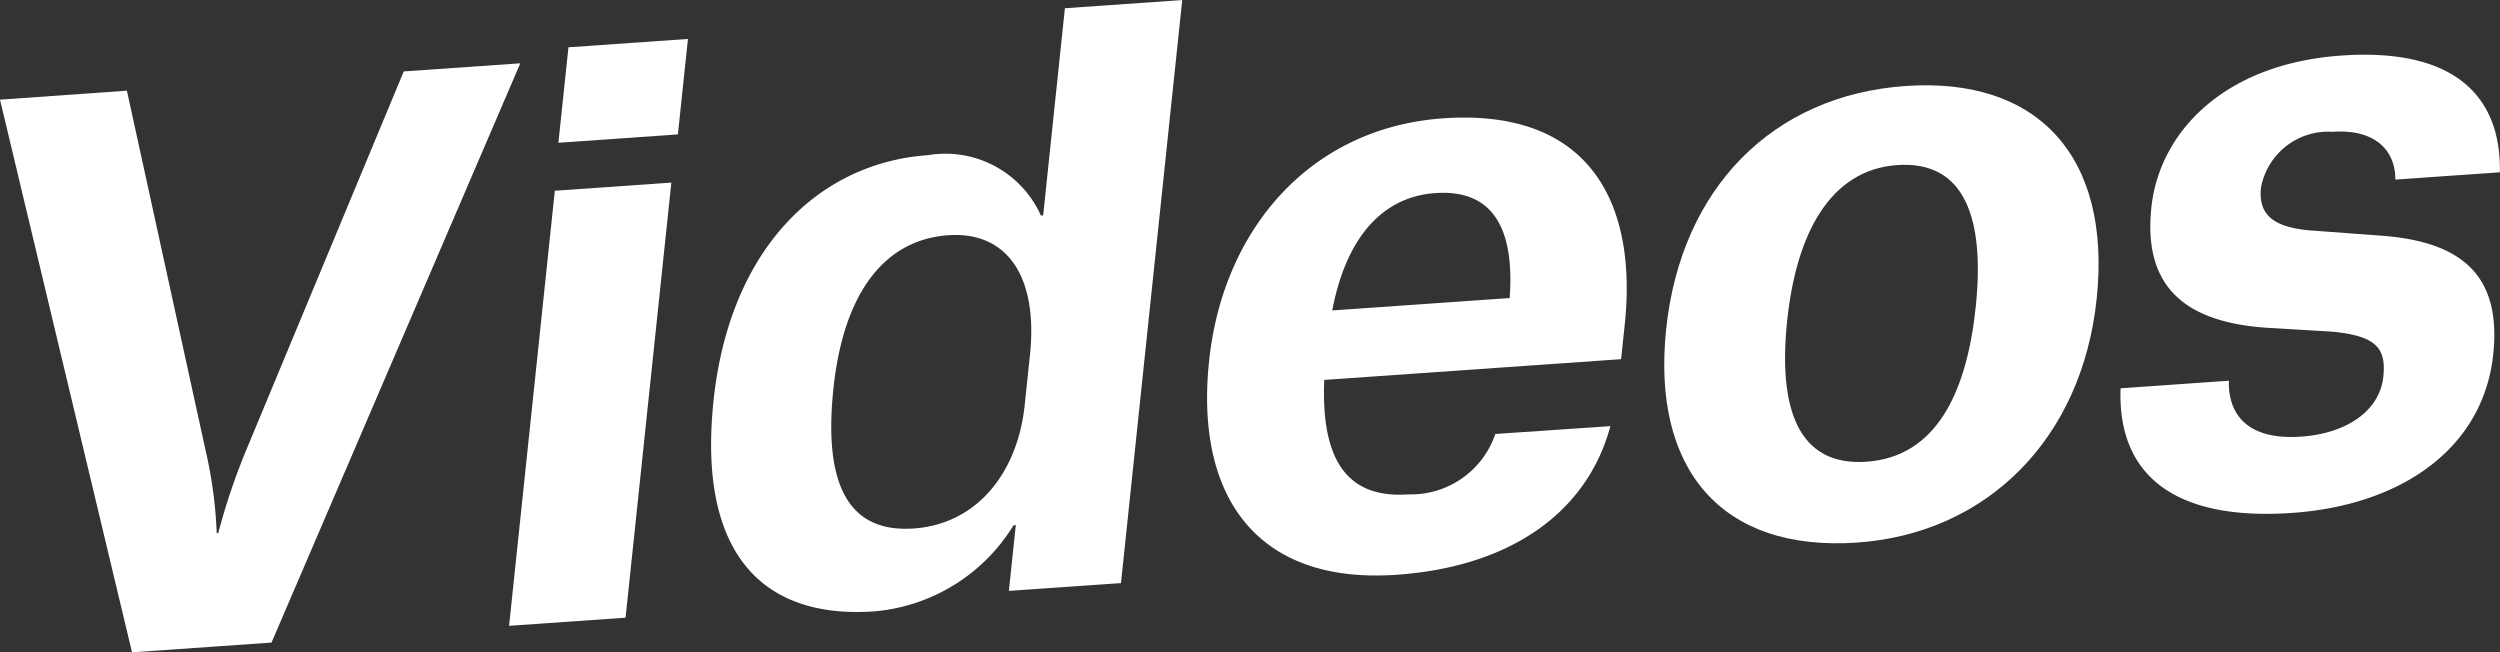
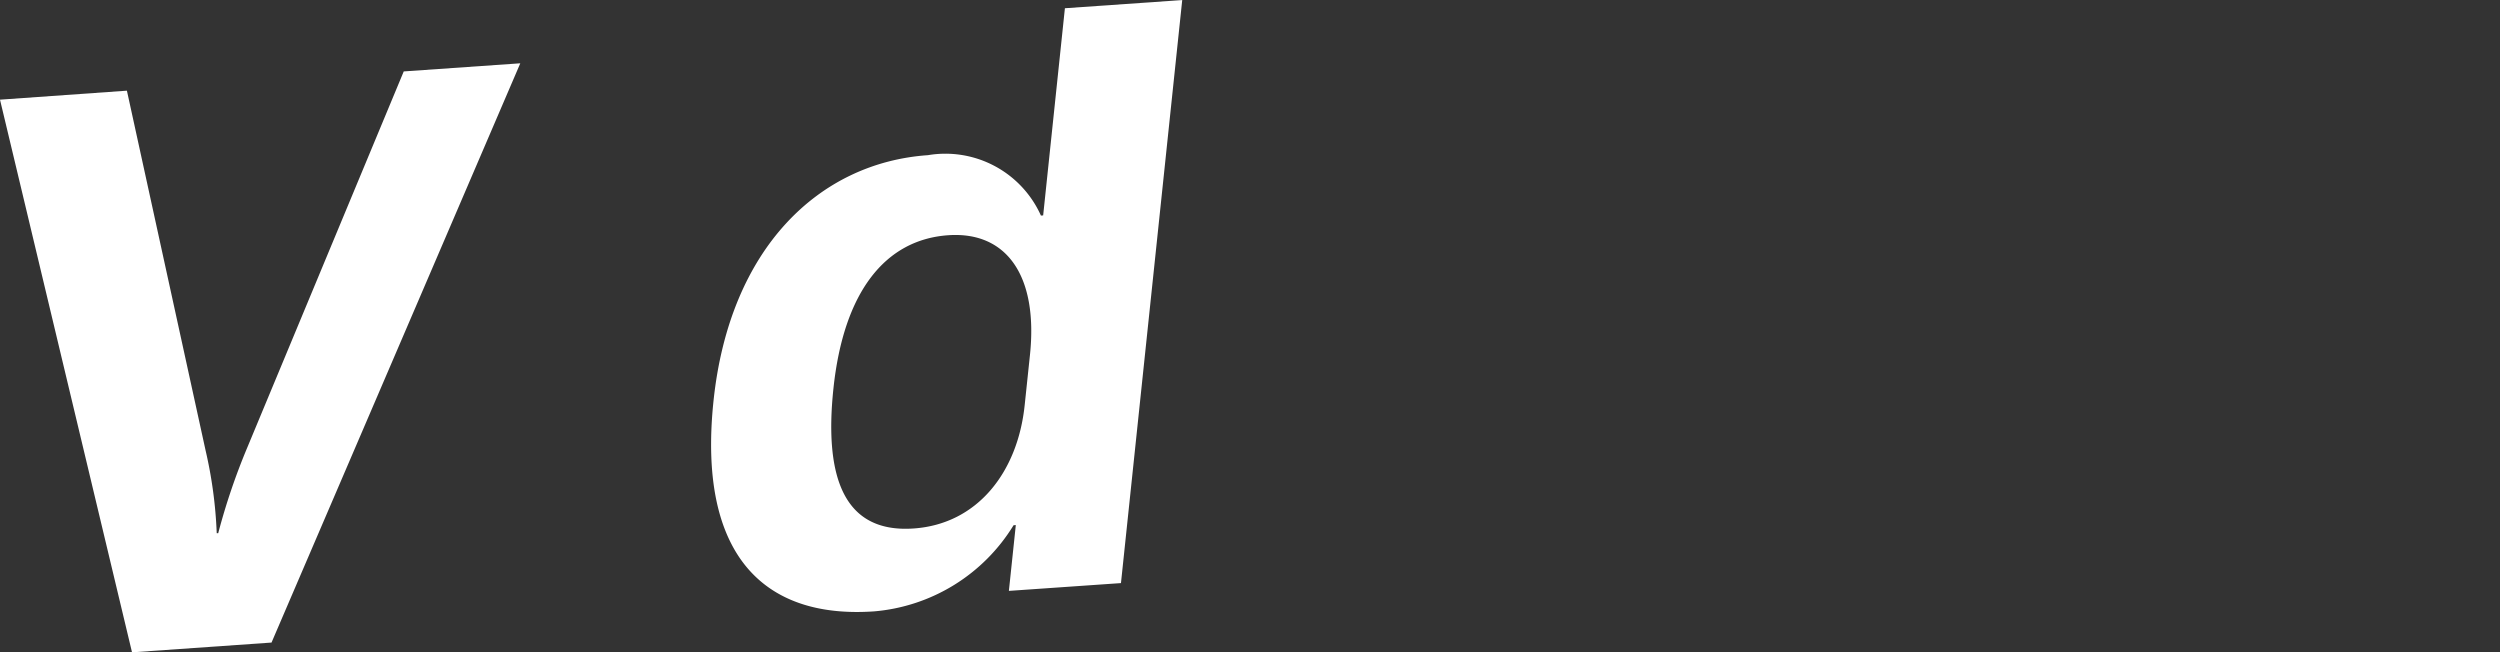
<svg xmlns="http://www.w3.org/2000/svg" width="87.369" height="22.793" viewBox="0 0 87.369 22.793">
  <rect x="0" y="0" width="87.369" height="22.793" fill="#333333" stroke="none" />
  <g id="img-menu-02" transform="translate(-1925.555 -1205.598)">
    <path id="パス_41558" data-name="パス 41558" d="M1929.99,1208.767l2.748,12.565a15.4,15.4,0,0,1,.391,2.9l.052,0a22.611,22.611,0,0,1,1.007-2.972l5.477-13.166,4.073-.284-8.694,20.244-4.875.341-4.614-19.314Z" fill="#fff" />
-     <path id="パス_41559" data-name="パス 41559" d="M1944.945,1212.264l4.072-.285-1.6,15.206-4.071.284Zm.476-5.013,4.176-.292-.351,3.336-4.176.292Z" fill="#fff" />
    <path id="パス_41560" data-name="パス 41560" d="M1960.813,1226.248l.242-2.3-.078.006a6.341,6.341,0,0,1-4.873,3.01c-3.866.27-6.178-1.981-5.613-7.359.56-5.327,3.681-8.318,7.493-8.584a3.659,3.659,0,0,1,3.949,2.111l.078-.006.76-7.24,4.1-.286-2.141,20.376Zm-2.12-12.429c-2.2.154-3.656,1.974-4.012,5.362-.332,3.155.4,5.055,2.807,4.886,2.231-.156,3.631-1.973,3.876-4.3l.185-1.758C1961.843,1215.215,1960.717,1213.677,1958.693,1213.819Z" fill="#fff" />
-     <path id="パス_41561" data-name="パス 41561" d="M1981.834,1220.491c-.8,2.982-3.45,4.913-7.471,5.194-4.85.339-7.056-2.689-6.553-7.473.486-4.629,3.56-8.155,8.177-8.478,5.084-.356,6.8,2.912,6.349,7.2l-.127,1.216-10.375.725c-.115,2.806.8,4.154,2.951,4a3.112,3.112,0,0,0,3.028-2.111Zm-9.72-4.044,6.2-.433c.171-2.347-.525-3.813-2.6-3.668C1973.794,1212.48,1972.578,1214,1972.114,1216.447Z" fill="#fff" />
-     <path id="パス_41562" data-name="パス 41562" d="M1983.784,1217.095c.516-4.913,3.717-8.166,8.36-8.491s7.207,2.474,6.685,7.438c-.516,4.914-3.85,8.2-8.362,8.517C1985.72,1224.891,1983.268,1222.008,1983.784,1217.095Zm4.229-.3c-.326,3.1.389,5.106,2.775,4.939,2.412-.169,3.494-2.374,3.813-5.4.323-3.077-.363-5.134-2.748-4.967C1989.492,1211.536,1988.327,1213.8,1988.013,1216.8Z" fill="#fff" />
-     <path id="パス_41563" data-name="パス 41563" d="M2009.266,1211.874c.005-1.028-.715-1.773-2.194-1.67a2.39,2.39,0,0,0-2.5,1.945c-.1.932.4,1.385,1.7,1.5l2.5.185c2.862.21,4.2,1.425,3.916,4.141-.347,3.31-3.232,5.282-7.019,5.547-4.15.291-6.115-1.343-6.005-4.354l3.786-.265c-.035,1.08.554,2.092,2.525,1.954,1.608-.113,2.748-.911,2.873-2.1.1-.983-.238-1.421-1.792-1.569l-2.379-.142c-2.785-.216-4.225-1.45-3.937-4.191.277-2.638,2.537-5.028,6.634-5.315,3.942-.276,5.595,1.405,5.545,4.079Z" fill="#fff" />
  </g>
</svg>